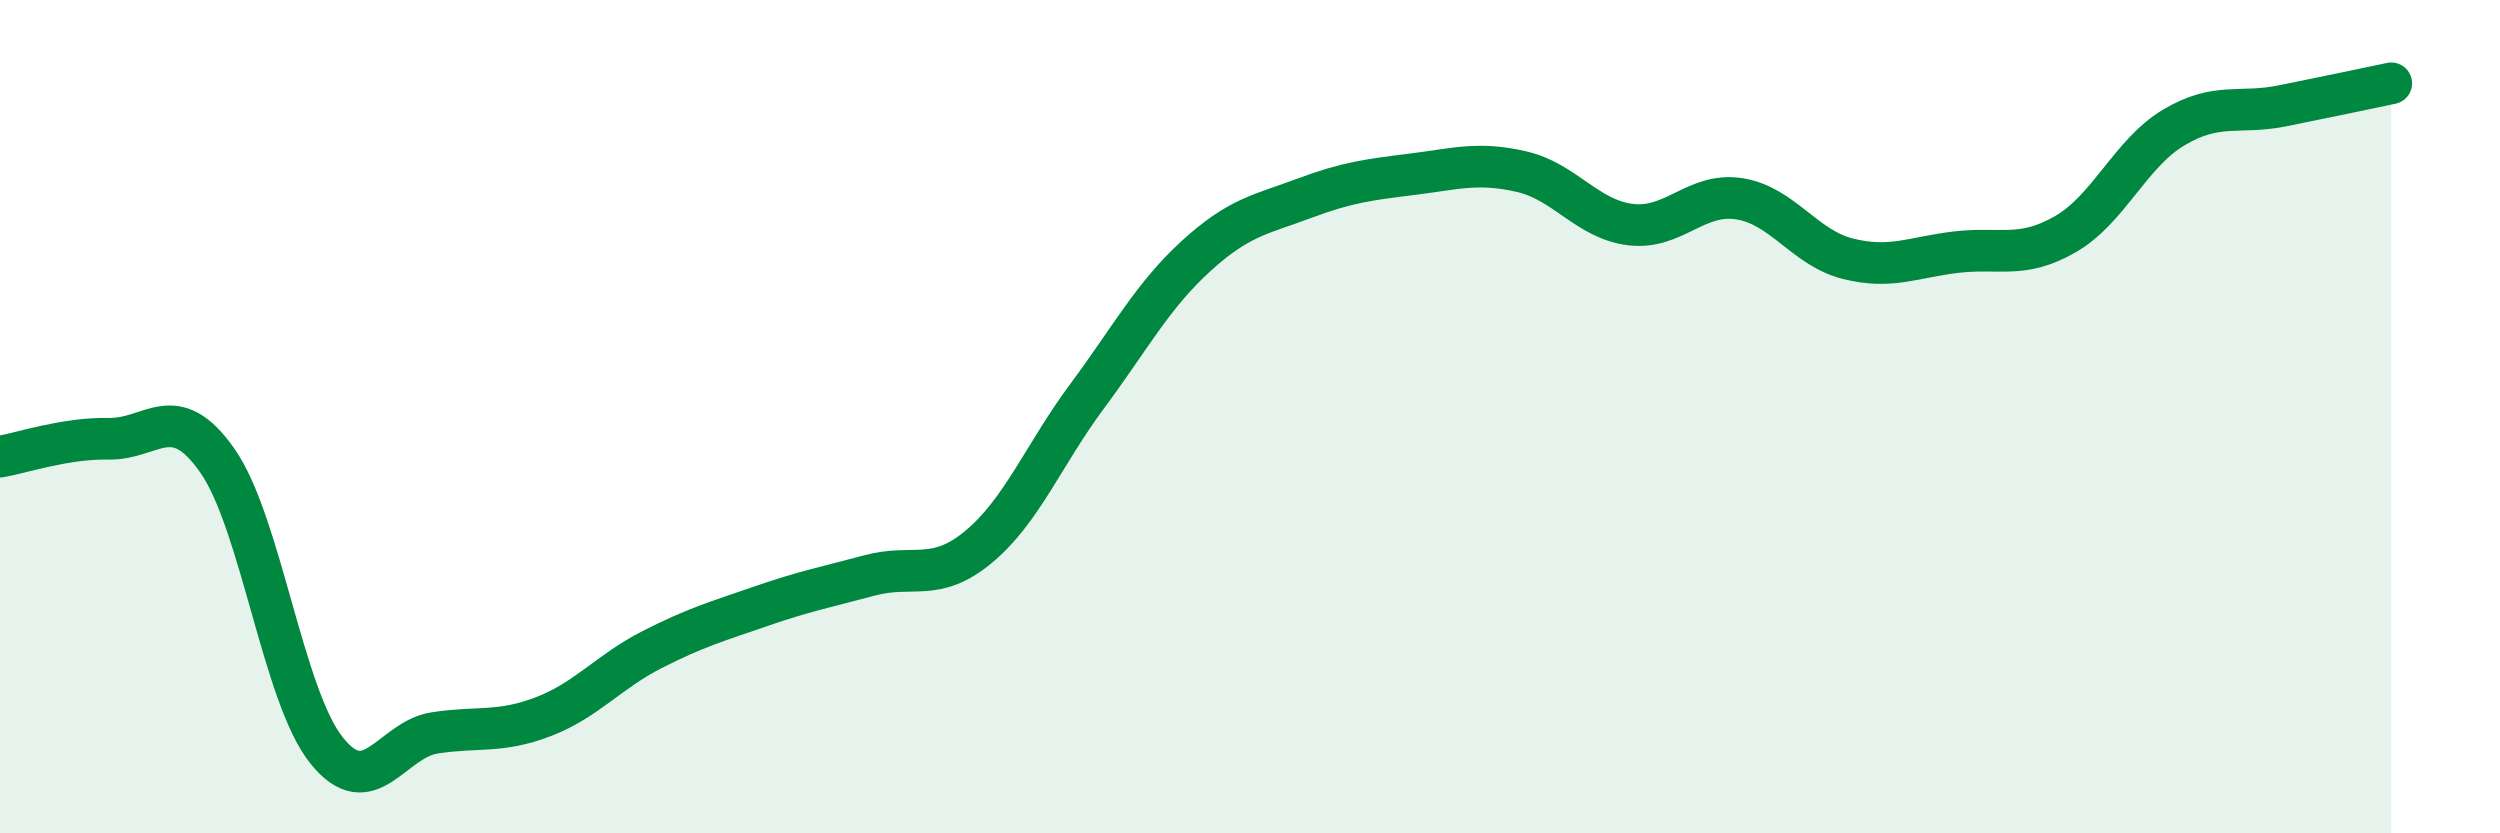
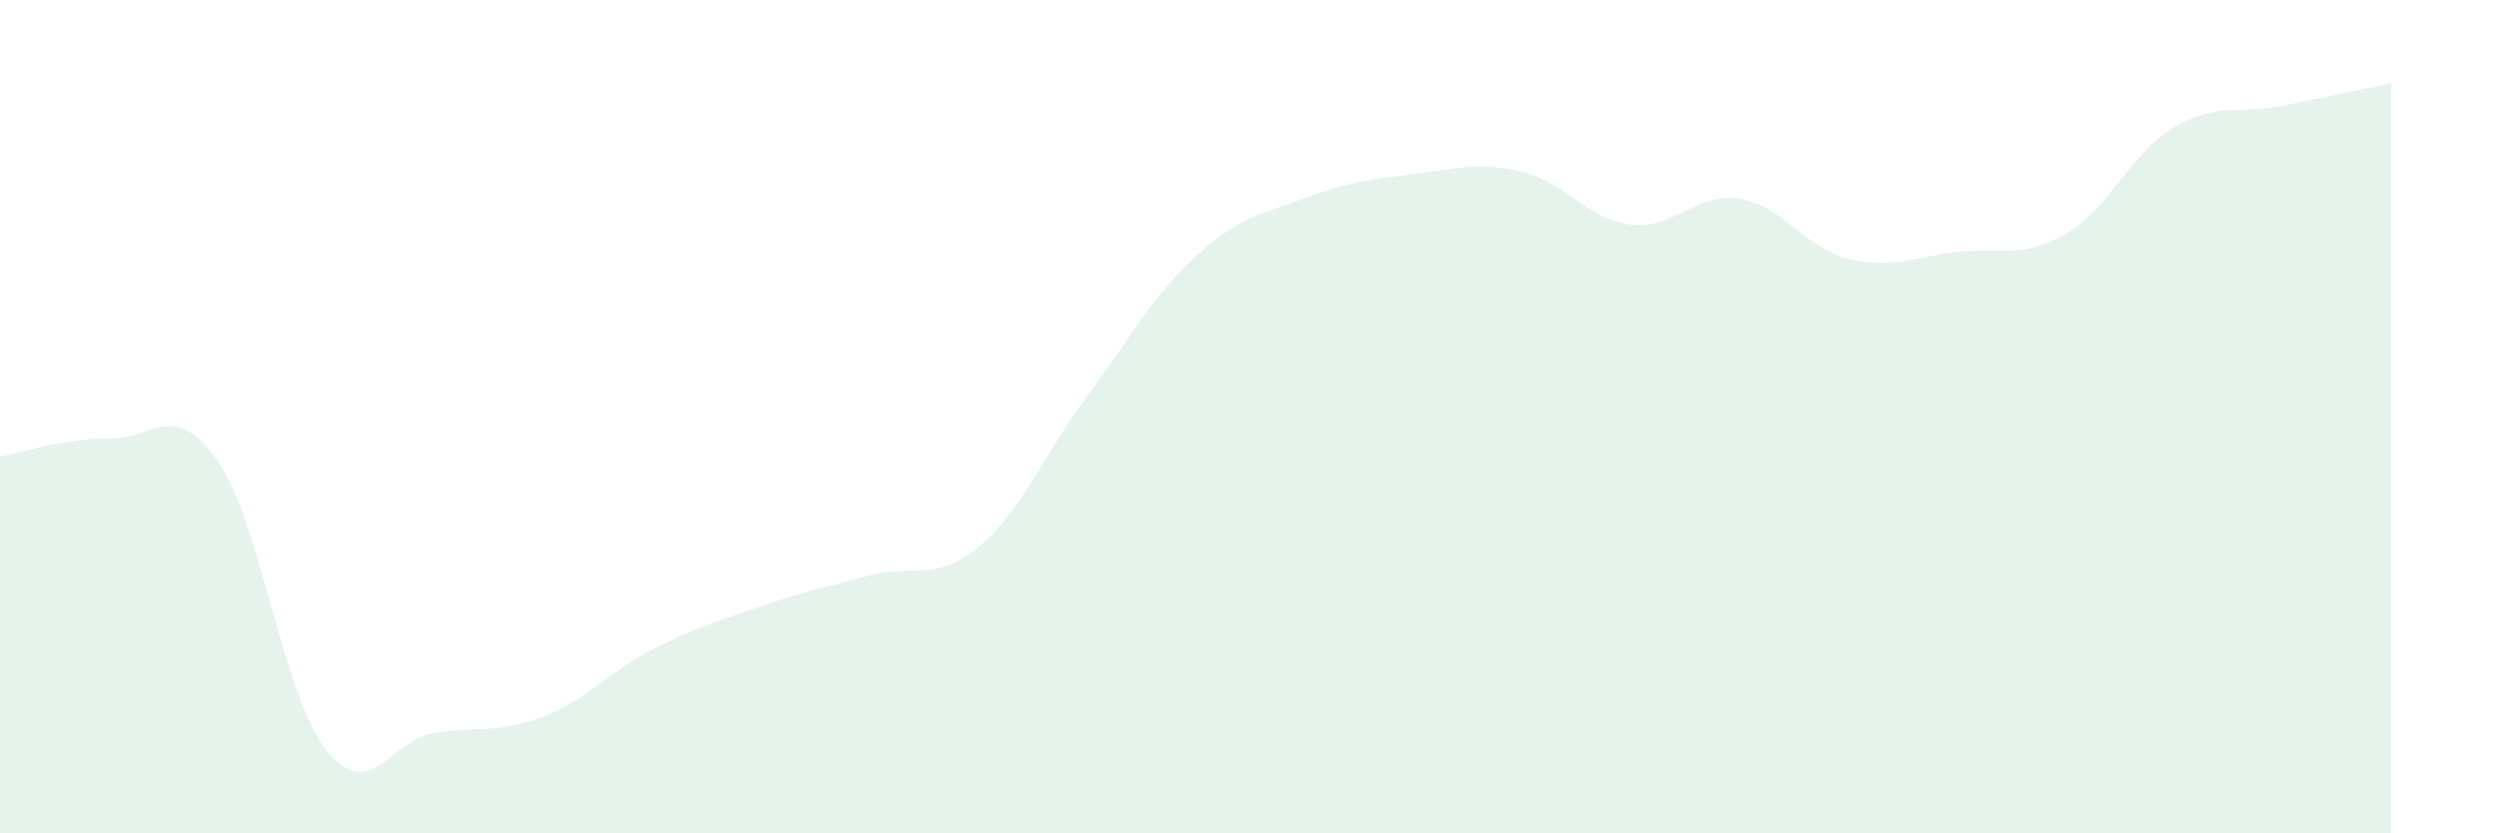
<svg xmlns="http://www.w3.org/2000/svg" width="60" height="20" viewBox="0 0 60 20">
  <path d="M 0,10.96 C 0.52,10.87 1.57,10.51 2.61,10.53 C 3.65,10.55 4.18,9.57 5.22,11.06 C 6.26,12.55 6.79,16.69 7.83,18 C 8.87,19.31 9.39,17.75 10.43,17.59 C 11.47,17.43 12,17.6 13.04,17.2 C 14.08,16.8 14.61,16.12 15.65,15.59 C 16.69,15.06 17.22,14.91 18.26,14.55 C 19.3,14.19 19.83,14.09 20.87,13.81 C 21.91,13.53 22.44,13.99 23.48,13.13 C 24.52,12.27 25.05,10.91 26.09,9.51 C 27.13,8.11 27.66,7.1 28.7,6.15 C 29.74,5.2 30.26,5.15 31.3,4.76 C 32.34,4.37 32.87,4.31 33.91,4.18 C 34.95,4.05 35.48,3.88 36.52,4.12 C 37.56,4.36 38.09,5.26 39.13,5.39 C 40.17,5.52 40.7,4.61 41.74,4.77 C 42.78,4.93 43.31,5.95 44.35,6.21 C 45.39,6.47 45.92,6.17 46.96,6.05 C 48,5.93 48.53,6.22 49.57,5.62 C 50.61,5.02 51.13,3.68 52.17,3.06 C 53.21,2.44 53.74,2.75 54.78,2.54 C 55.82,2.33 56.87,2.11 57.39,2L57.39 20L0 20Z" fill="#008740" opacity="0.1" stroke-linecap="round" stroke-linejoin="round" />
-   <path d="M 0,10.96 C 0.52,10.87 1.57,10.51 2.61,10.53 C 3.65,10.55 4.18,9.57 5.22,11.06 C 6.26,12.55 6.79,16.69 7.83,18 C 8.87,19.31 9.39,17.75 10.43,17.59 C 11.47,17.43 12,17.6 13.04,17.2 C 14.08,16.8 14.61,16.12 15.65,15.59 C 16.69,15.06 17.22,14.91 18.26,14.55 C 19.3,14.19 19.83,14.09 20.87,13.81 C 21.91,13.53 22.44,13.99 23.48,13.13 C 24.52,12.27 25.05,10.91 26.09,9.51 C 27.13,8.11 27.66,7.1 28.7,6.15 C 29.74,5.2 30.26,5.15 31.3,4.76 C 32.34,4.37 32.87,4.31 33.91,4.18 C 34.95,4.05 35.48,3.88 36.52,4.12 C 37.56,4.36 38.09,5.26 39.13,5.39 C 40.17,5.52 40.7,4.61 41.74,4.77 C 42.78,4.93 43.31,5.95 44.35,6.21 C 45.39,6.47 45.92,6.17 46.96,6.05 C 48,5.93 48.53,6.22 49.57,5.62 C 50.61,5.02 51.13,3.68 52.17,3.06 C 53.21,2.44 53.74,2.75 54.78,2.54 C 55.82,2.33 56.87,2.11 57.39,2" stroke="#008740" stroke-width="1" fill="none" stroke-linecap="round" stroke-linejoin="round" />
</svg>